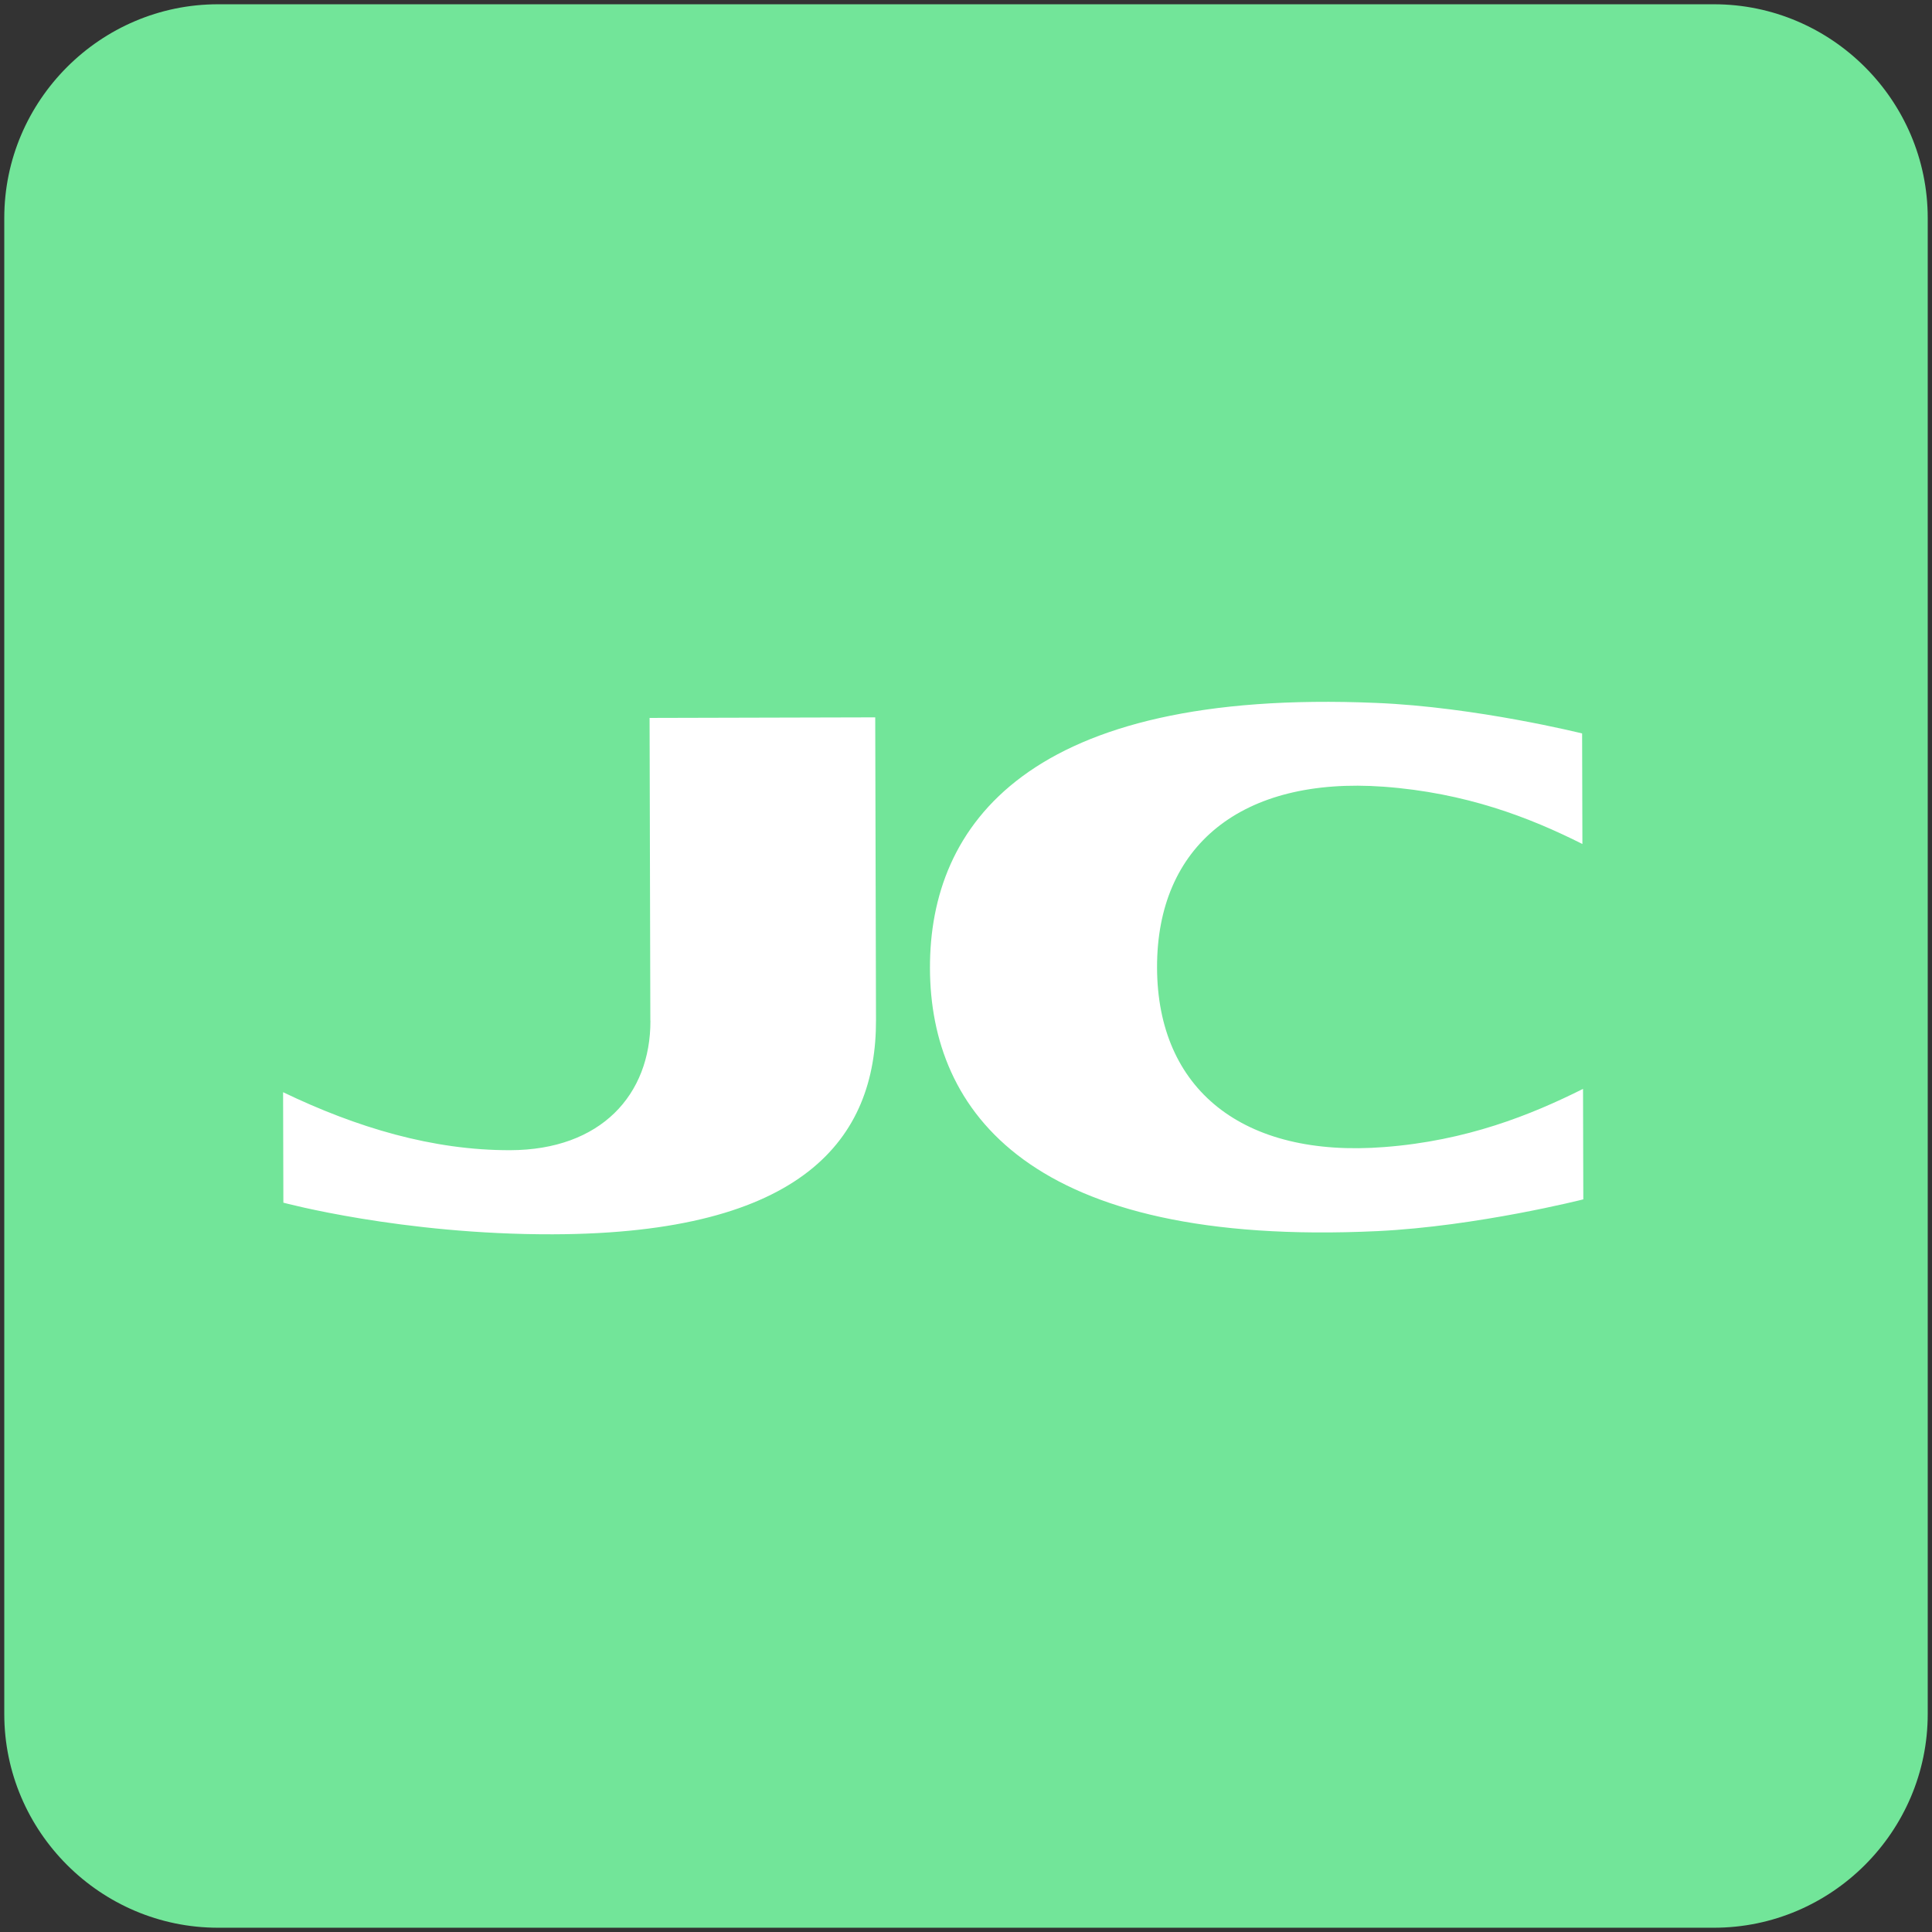
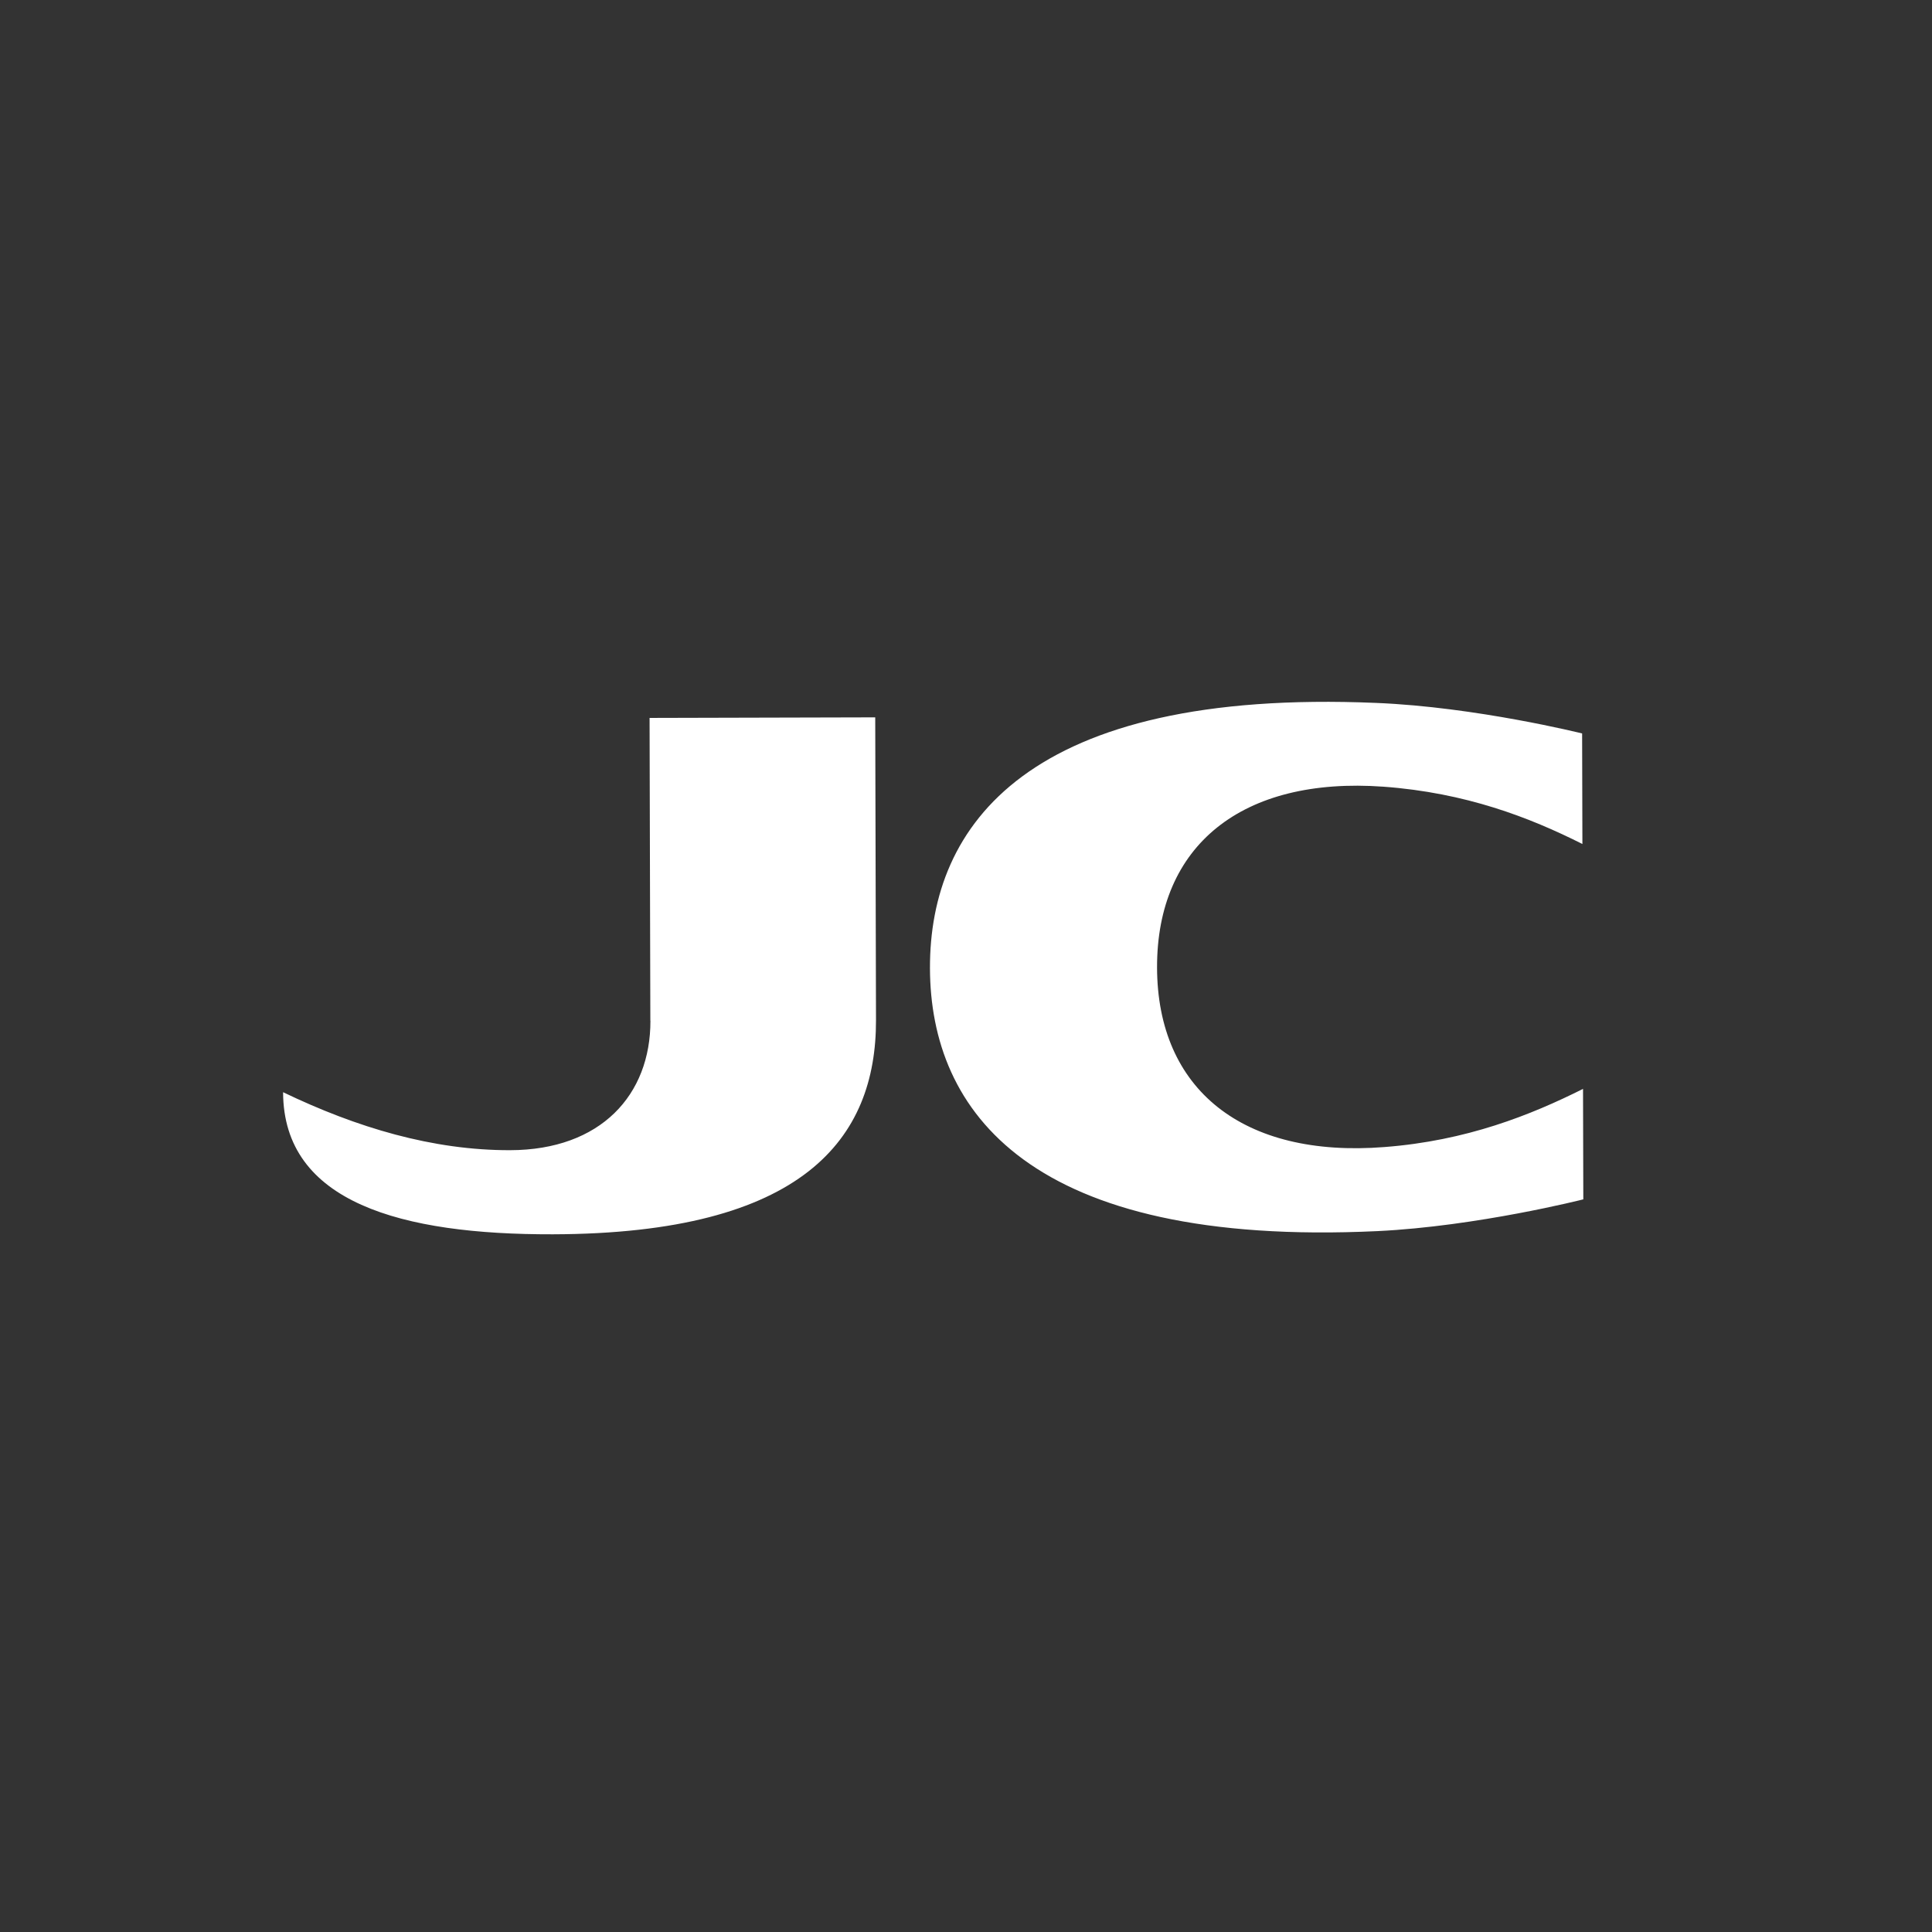
<svg xmlns="http://www.w3.org/2000/svg" width="226" height="226" viewBox="0 0 226 226" fill="none">
  <rect x="0" y="0" width="226" height="226" fill="#333333" stroke="none" />
-   <path d="M0.5 25.5V200.5C0.5 214.25 11.75 225.5 25.5 225.5H200.5C214.25 225.5 225.5 214.25 225.5 200.5V25.5C225.5 11.75 214.25 0.5 200.5 0.5H25.5C11.75 0.5 0.5 11.75 0.5 25.5Z" fill="#72E599" />
-   <path d="M161.85 92.026C171.447 92.732 178.898 95.606 185.105 98.729L185.072 85.797C185.072 85.797 172.656 82.699 160.976 82.225C120.241 80.503 108.742 96.514 108.784 113.247C108.827 129.979 120.417 145.932 161.133 144.012C172.81 143.449 185.211 140.298 185.211 140.298L185.178 127.376C179.075 130.432 171.551 133.443 161.957 134.178C145.376 135.483 135.385 127.434 135.349 113.179C135.313 98.915 145.263 90.824 161.85 92.026ZM76.085 119.401C76.107 128.068 70.29 134.519 59.678 134.546C50.625 134.569 41.734 131.907 33.115 127.763L33.148 140.685C33.148 140.685 46.998 144.43 64.658 144.385C93.987 144.311 102.507 133.184 102.472 119.324L102.382 83.914L75.985 83.981L76.075 119.391L76.085 119.401Z" fill="white" />
+   <path d="M161.85 92.026C171.447 92.732 178.898 95.606 185.105 98.729L185.072 85.797C185.072 85.797 172.656 82.699 160.976 82.225C120.241 80.503 108.742 96.514 108.784 113.247C108.827 129.979 120.417 145.932 161.133 144.012C172.81 143.449 185.211 140.298 185.211 140.298L185.178 127.376C179.075 130.432 171.551 133.443 161.957 134.178C145.376 135.483 135.385 127.434 135.349 113.179C135.313 98.915 145.263 90.824 161.85 92.026ZM76.085 119.401C76.107 128.068 70.29 134.519 59.678 134.546C50.625 134.569 41.734 131.907 33.115 127.763C33.148 140.685 46.998 144.43 64.658 144.385C93.987 144.311 102.507 133.184 102.472 119.324L102.382 83.914L75.985 83.981L76.075 119.391L76.085 119.401Z" fill="white" />
</svg>